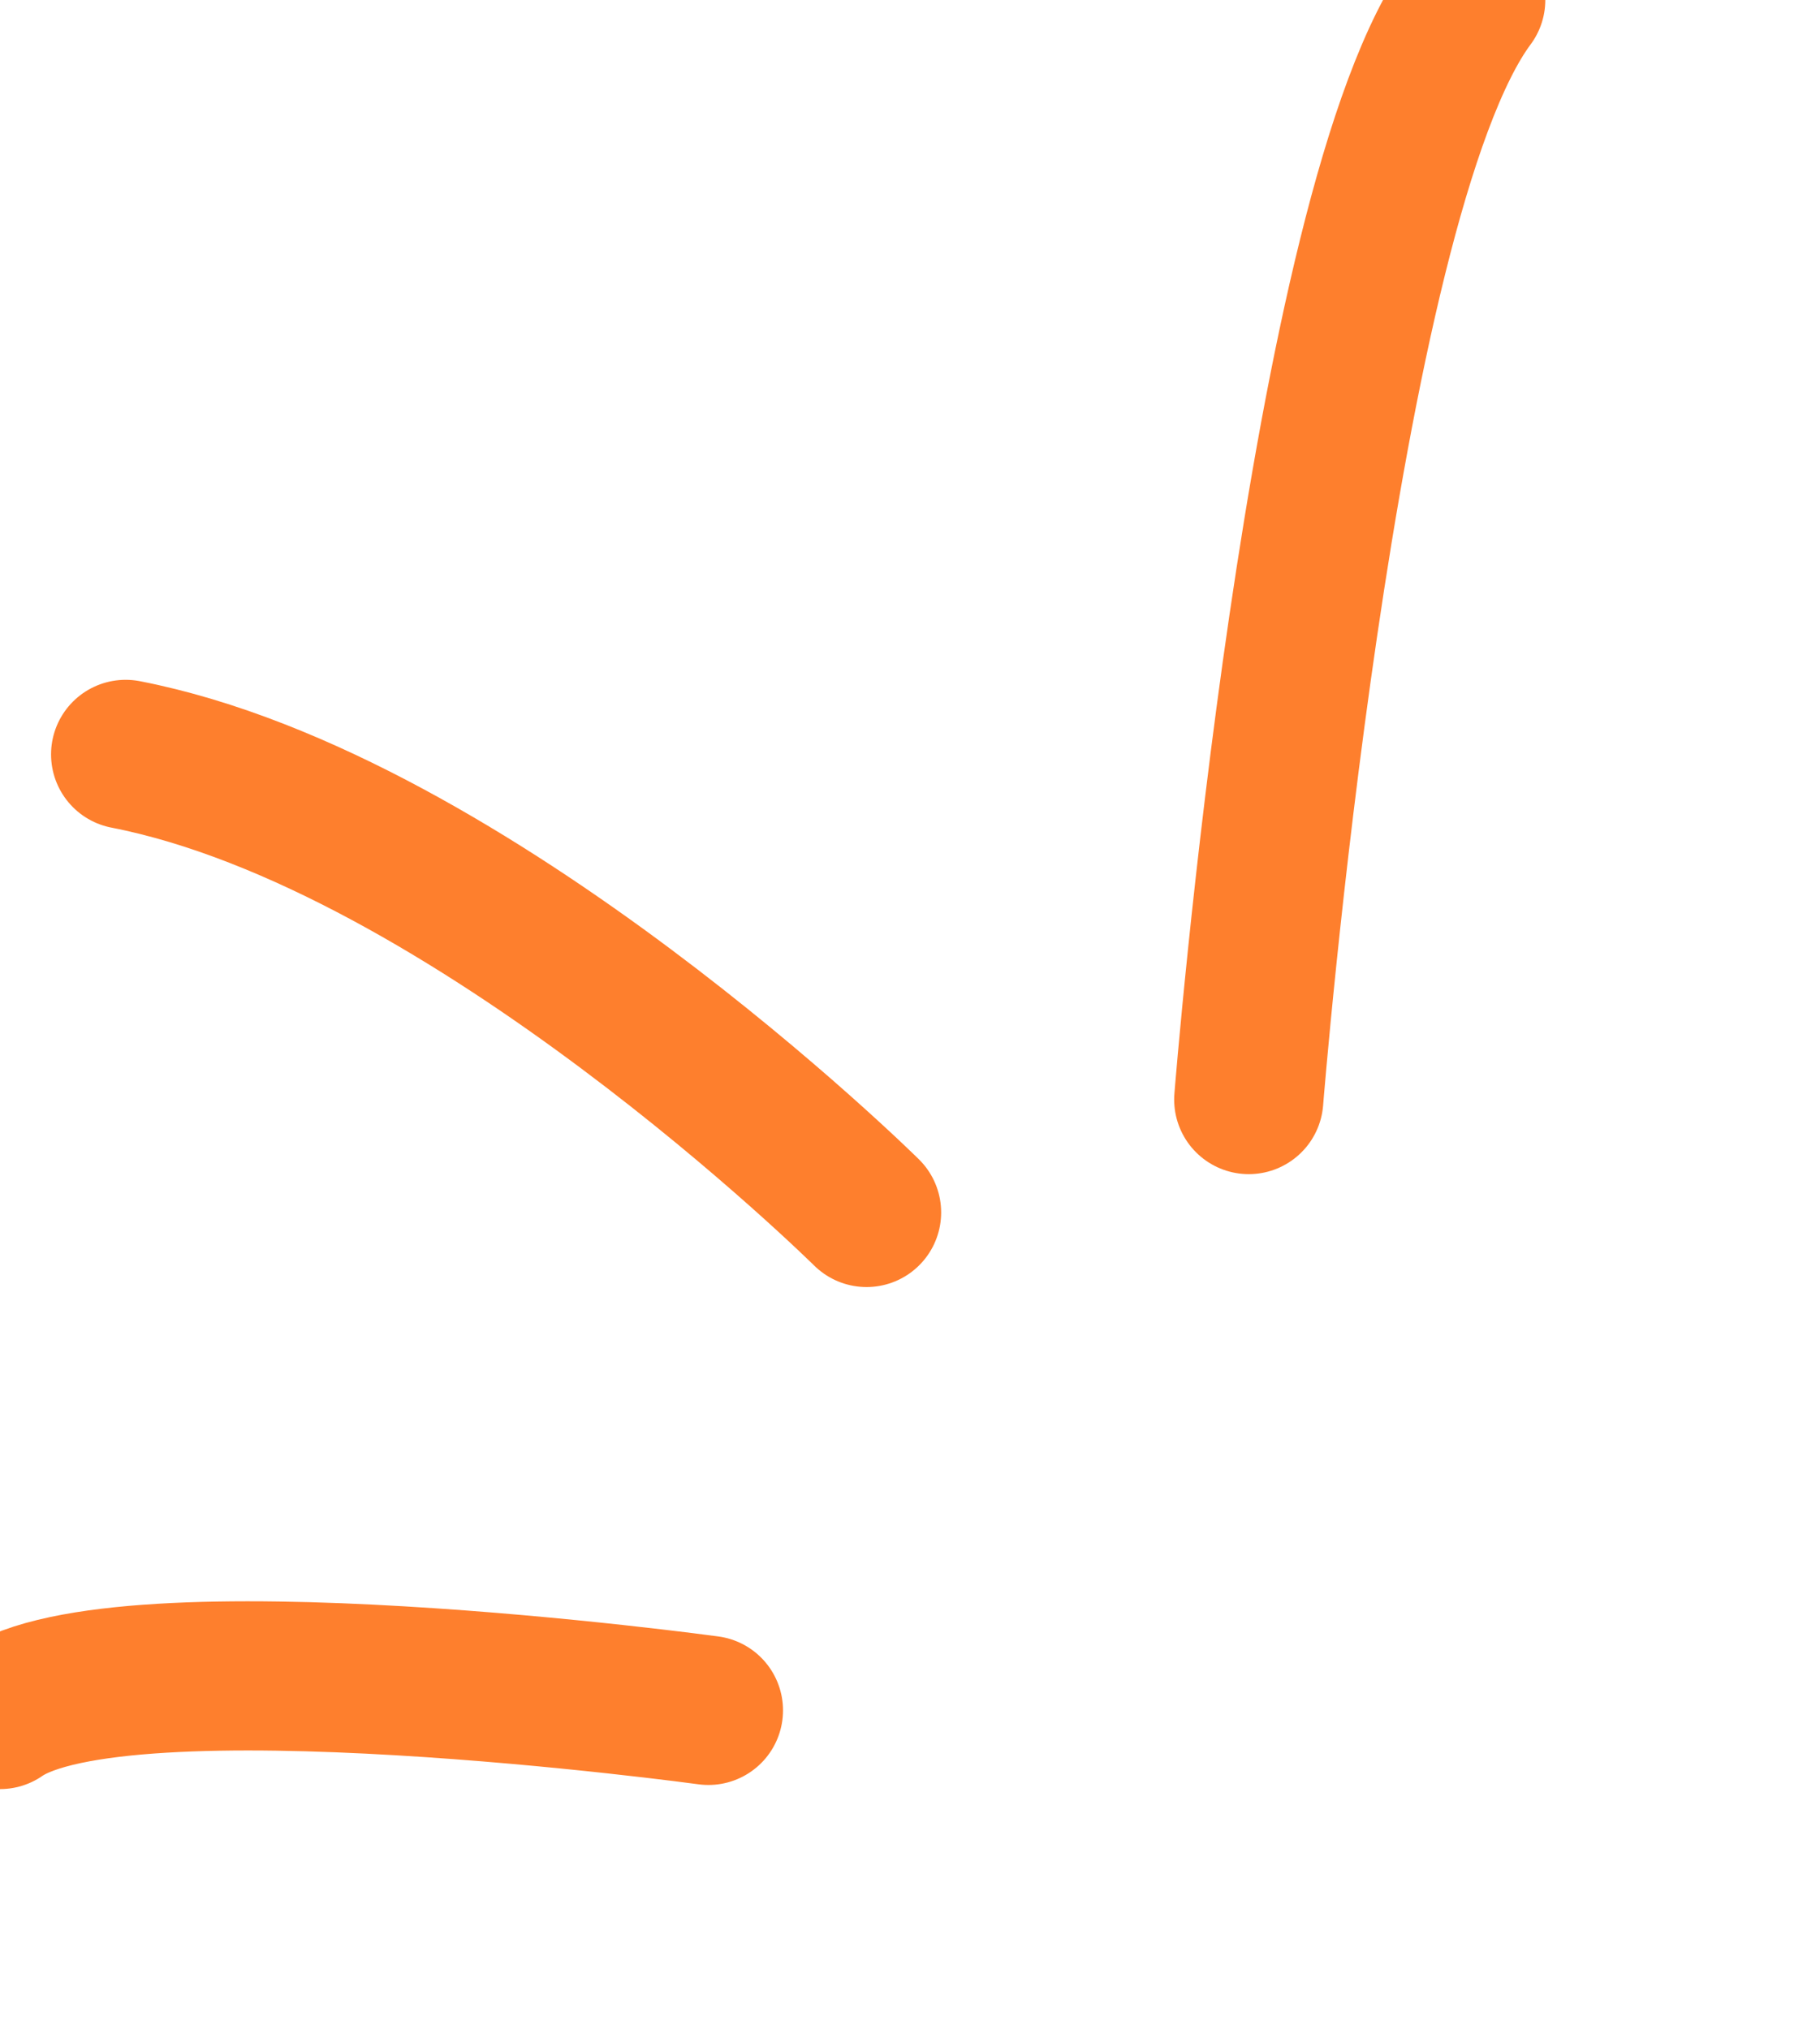
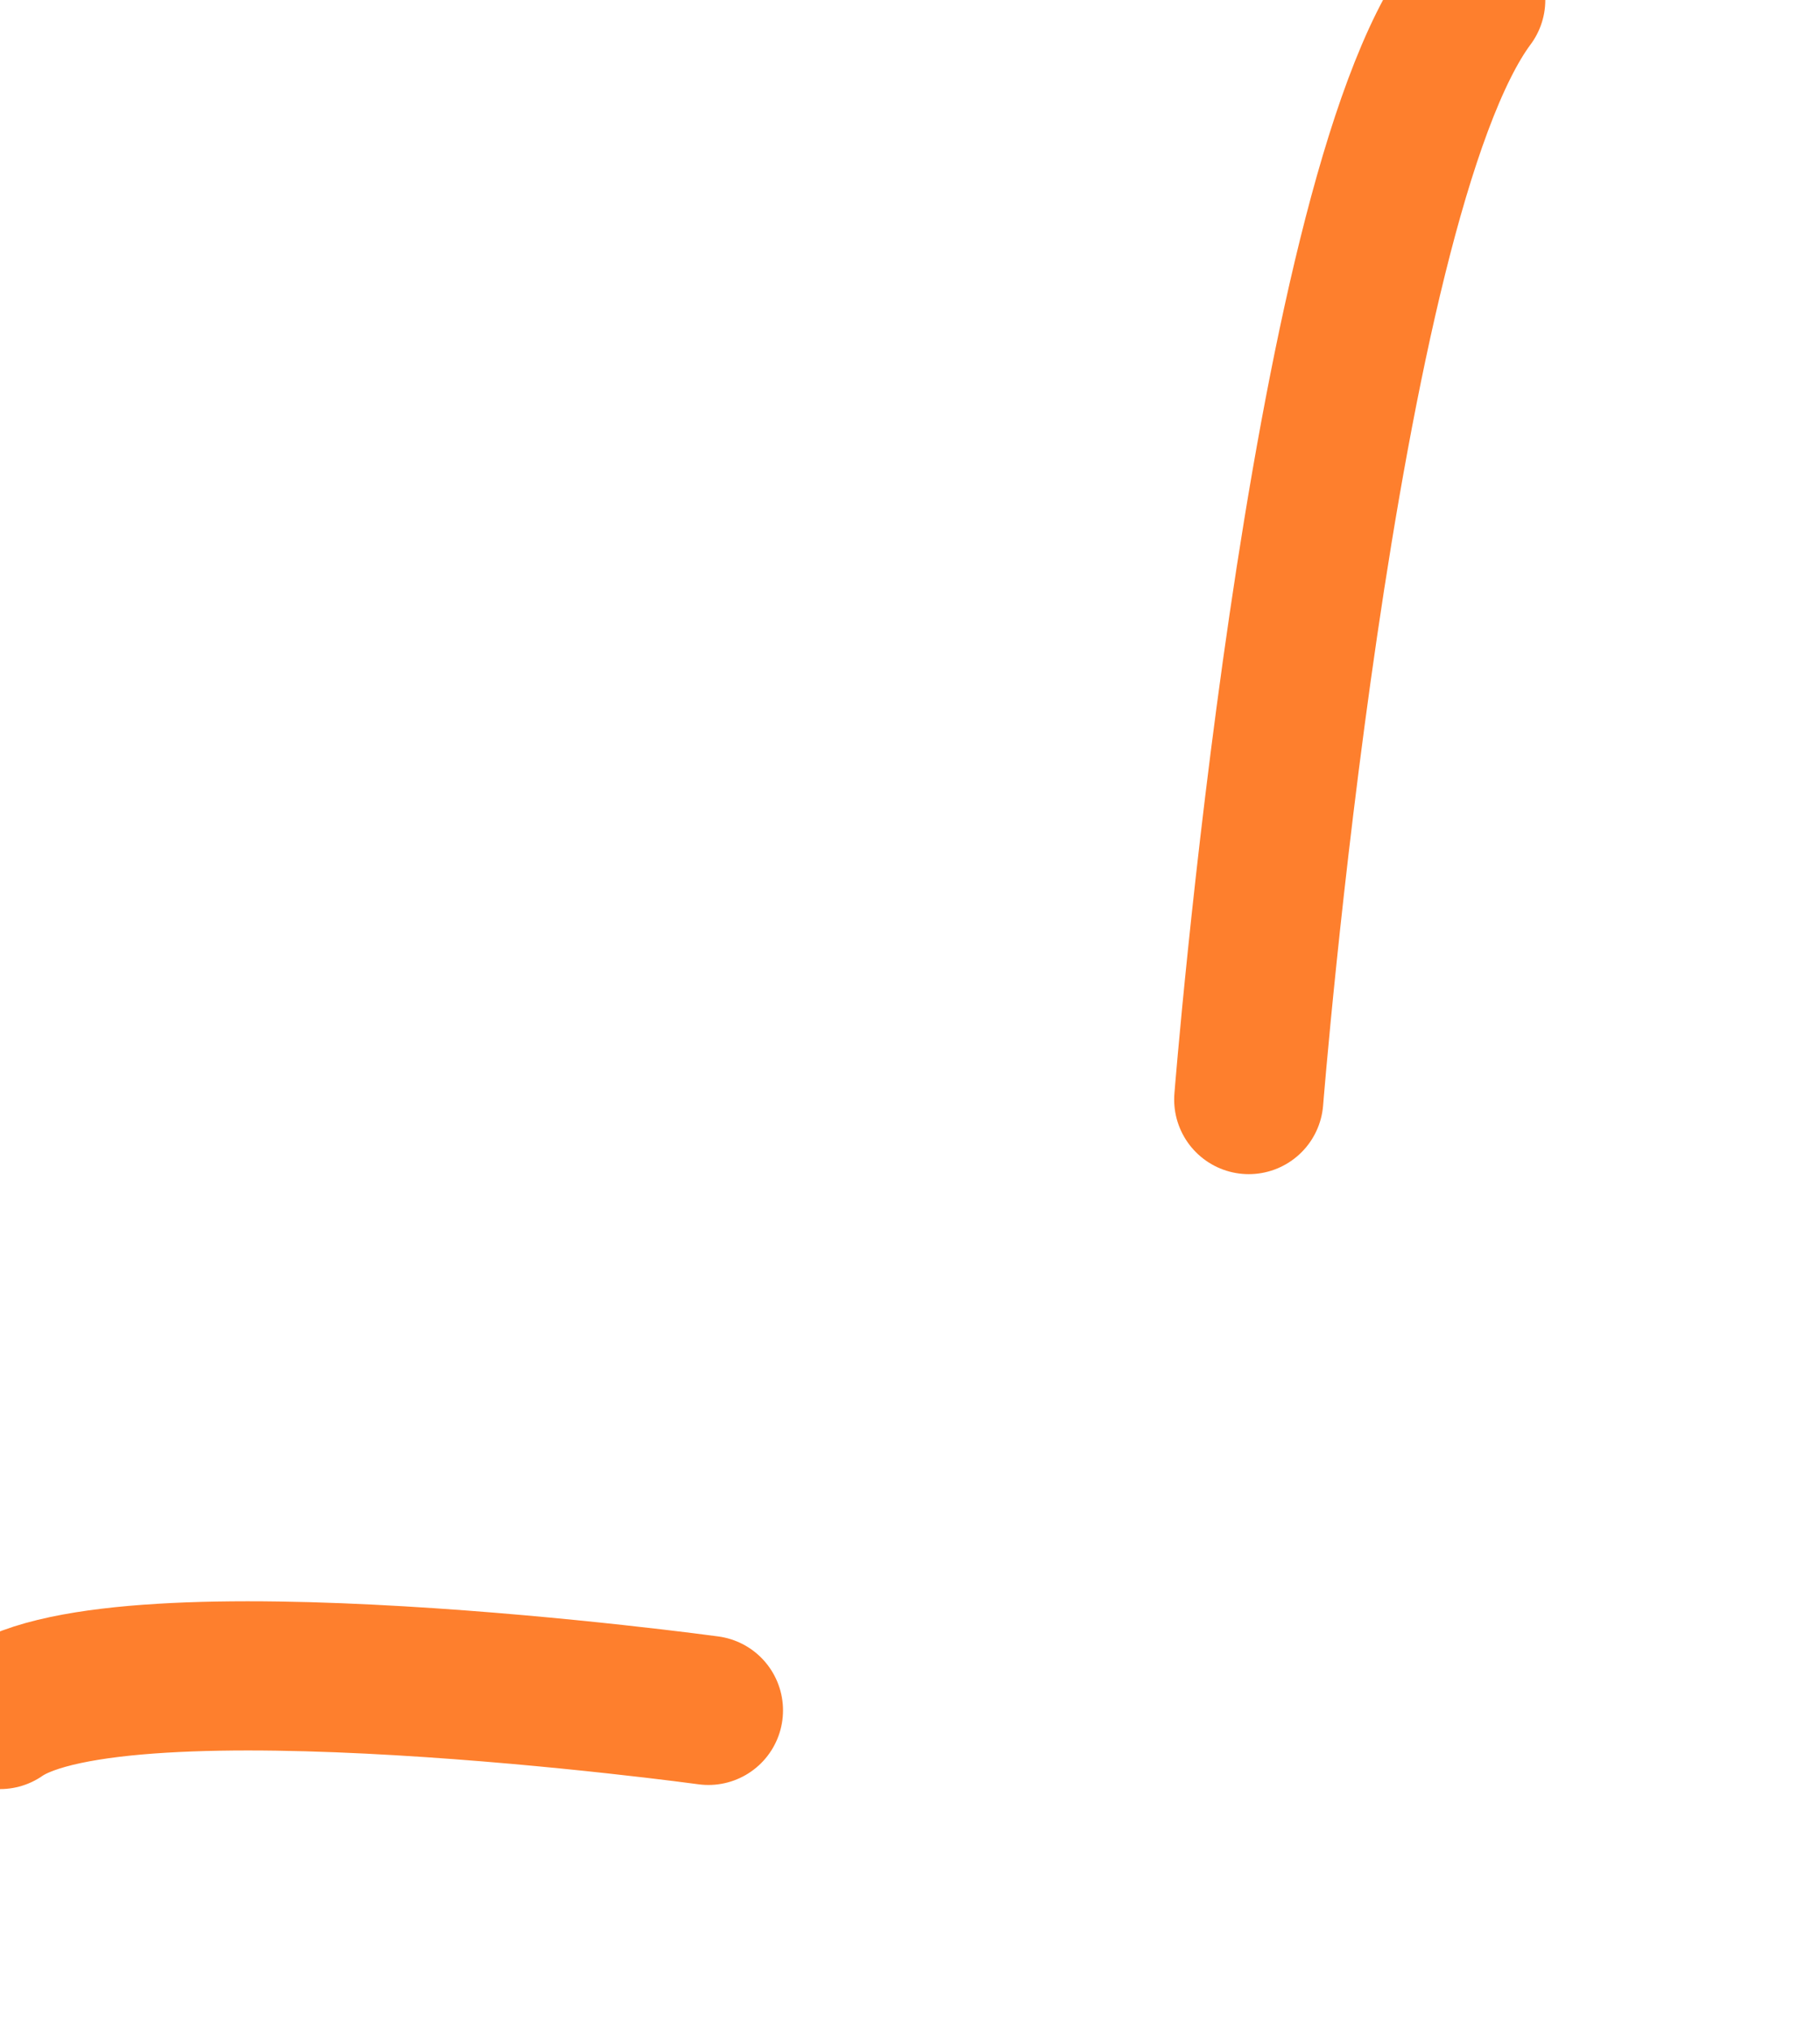
<svg xmlns="http://www.w3.org/2000/svg" width="61" height="68" viewBox="0 0 61 68" fill="none">
-   <path d="M29.044 40.636C29.044 40.636 15.806 27.542 4.211 25.284" stroke="#FE7F2D" stroke-width="5" stroke-linecap="round" />
  <path d="M41.854 36.852C41.854 36.852 44.248 6.773 49.293 2.19095e-06" stroke="#FE7F2D" stroke-width="5" stroke-linecap="round" />
  <path d="M23.744 57.324C23.744 57.324 4.066 54.633 0.002 57.462" stroke="#FE7F2D" stroke-width="5" stroke-linecap="round" />
</svg>